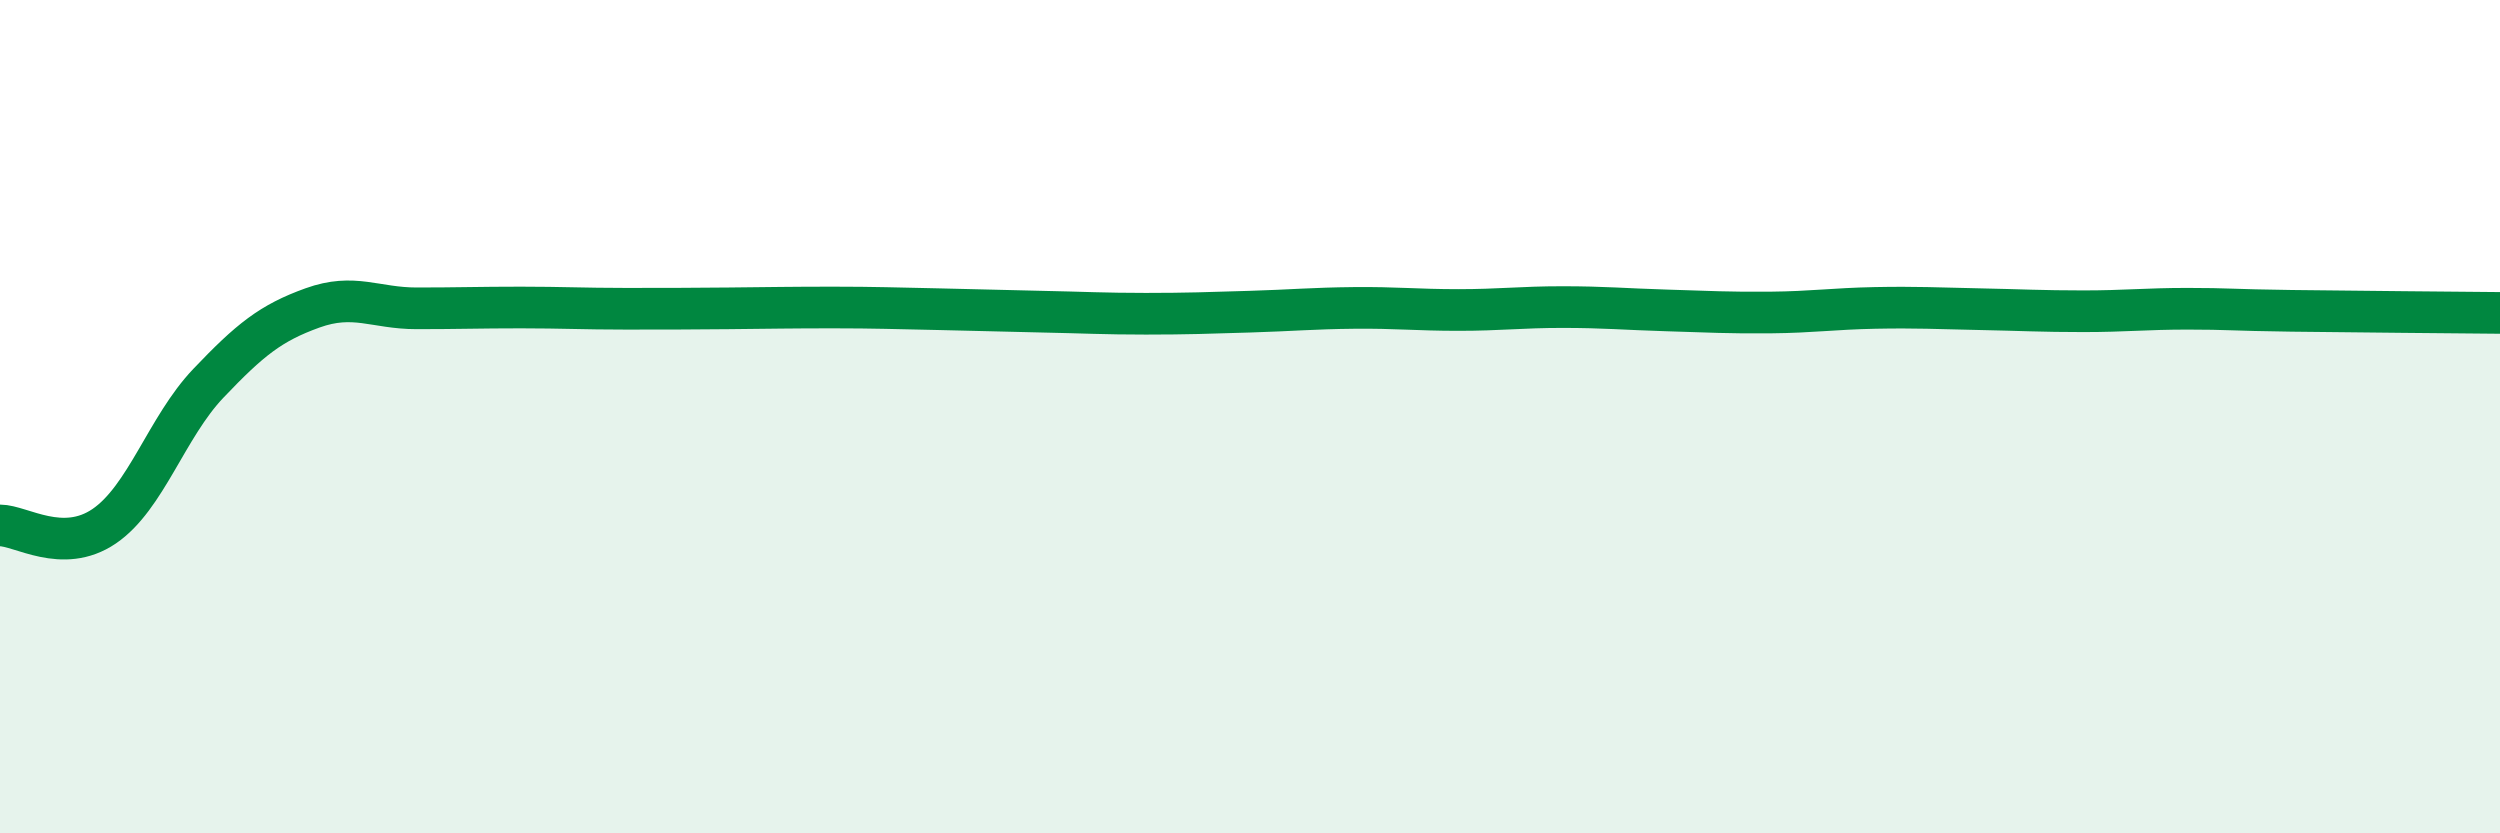
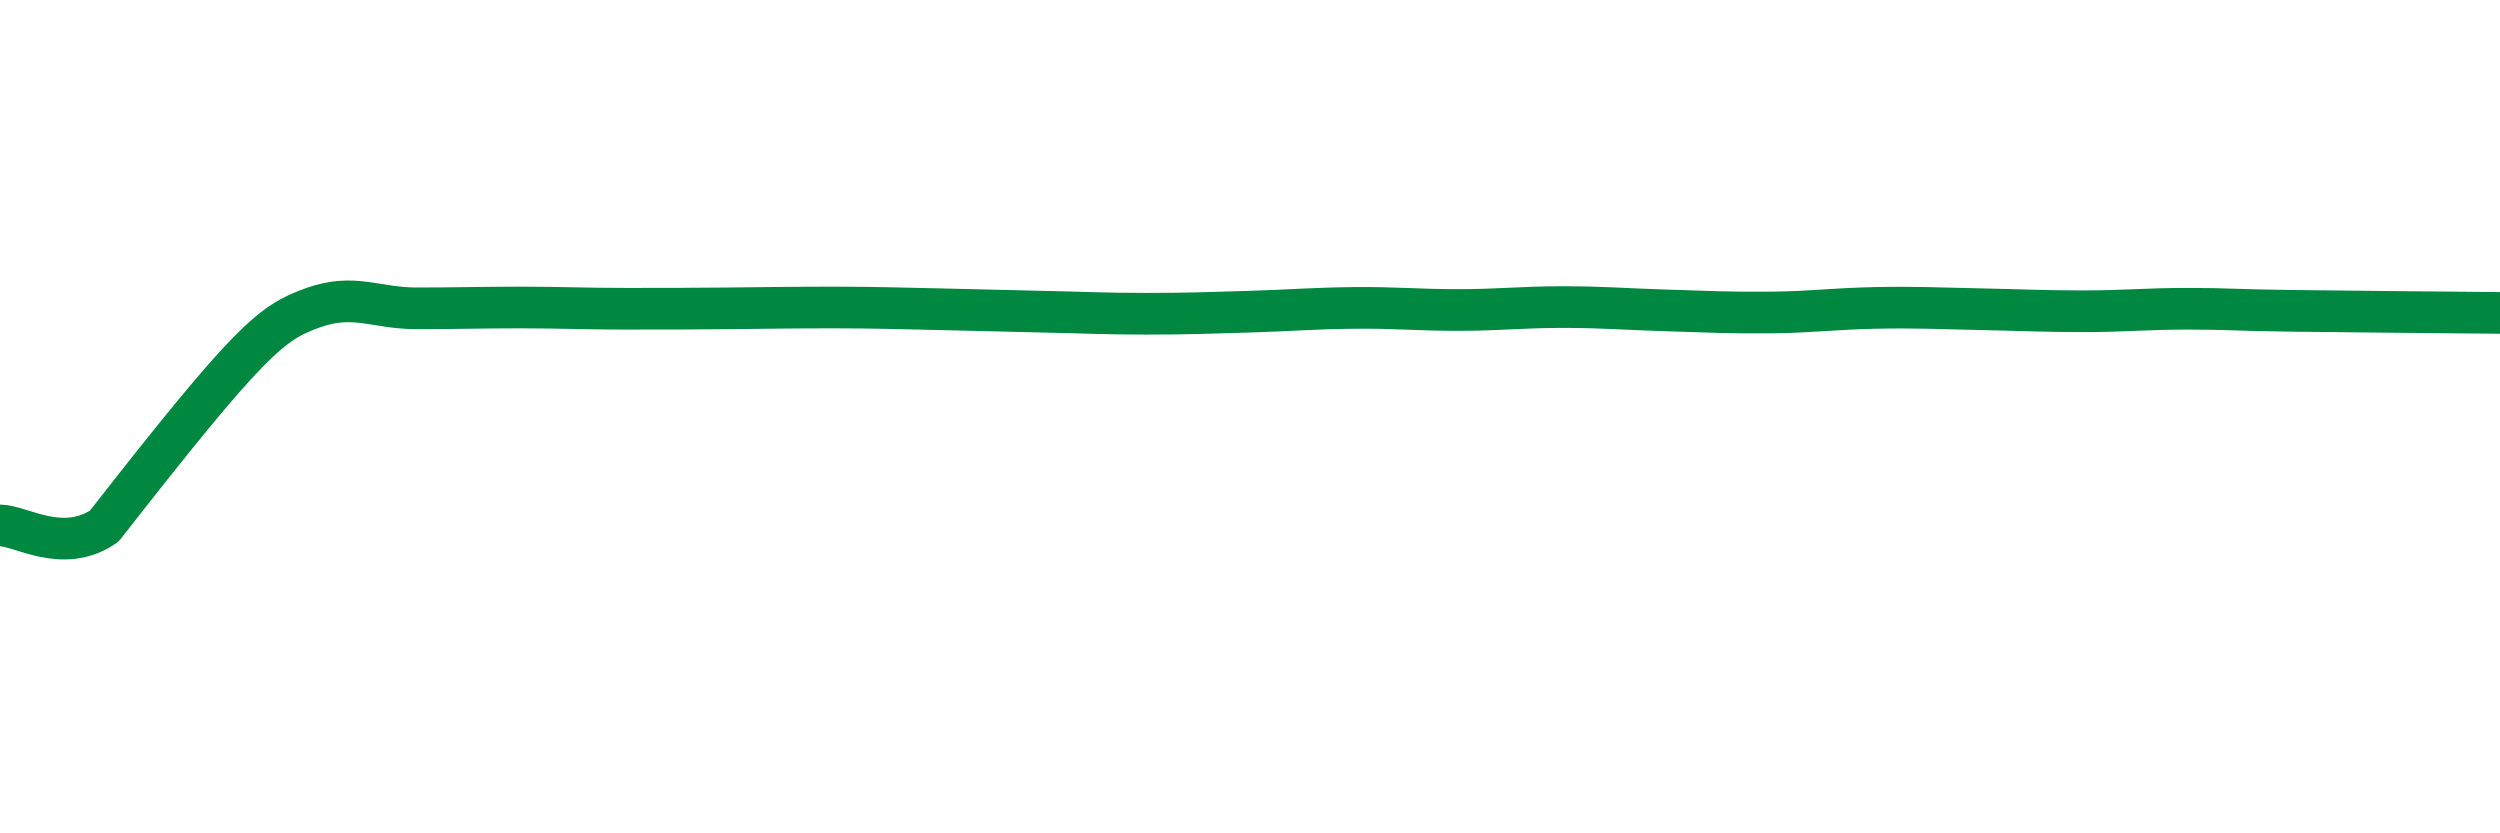
<svg xmlns="http://www.w3.org/2000/svg" width="60" height="20" viewBox="0 0 60 20">
-   <path d="M 0,12.61 C 0.5,12.61 1.5,13.31 2.5,12.63 C 3.5,11.95 4,10.25 5,9.2 C 6,8.15 6.5,7.75 7.5,7.39 C 8.5,7.03 9,7.4 10,7.4 C 11,7.4 11.5,7.38 12.5,7.38 C 13.5,7.38 14,7.41 15,7.41 C 16,7.41 16.5,7.41 17.5,7.4 C 18.5,7.39 19,7.38 20,7.38 C 21,7.38 21.5,7.4 22.5,7.42 C 23.5,7.44 24,7.46 25,7.48 C 26,7.5 26.5,7.53 27.5,7.53 C 28.5,7.53 29,7.51 30,7.48 C 31,7.45 31.5,7.4 32.5,7.39 C 33.5,7.38 34,7.44 35,7.44 C 36,7.44 36.5,7.37 37.5,7.37 C 38.5,7.37 39,7.42 40,7.45 C 41,7.48 41.5,7.51 42.5,7.5 C 43.5,7.49 44,7.41 45,7.39 C 46,7.37 46.5,7.4 47.5,7.42 C 48.5,7.44 49,7.47 50,7.47 C 51,7.47 51.5,7.41 52.5,7.41 C 53.5,7.41 53.5,7.44 55,7.46 C 56.5,7.48 59,7.5 60,7.51L60 20L0 20Z" fill="#008740" opacity="0.1" stroke-linecap="round" stroke-linejoin="round" />
-   <path d="M 0,12.61 C 0.5,12.61 1.5,13.31 2.5,12.63 C 3.5,11.95 4,10.25 5,9.2 C 6,8.15 6.5,7.75 7.5,7.39 C 8.5,7.03 9,7.4 10,7.4 C 11,7.4 11.5,7.38 12.5,7.38 C 13.5,7.38 14,7.41 15,7.41 C 16,7.41 16.5,7.41 17.5,7.4 C 18.5,7.39 19,7.38 20,7.38 C 21,7.38 21.5,7.4 22.5,7.42 C 23.5,7.44 24,7.46 25,7.48 C 26,7.5 26.5,7.53 27.5,7.53 C 28.5,7.53 29,7.51 30,7.48 C 31,7.45 31.5,7.4 32.5,7.39 C 33.5,7.38 34,7.44 35,7.44 C 36,7.44 36.5,7.37 37.5,7.37 C 38.5,7.37 39,7.42 40,7.45 C 41,7.48 41.5,7.51 42.5,7.5 C 43.5,7.49 44,7.41 45,7.39 C 46,7.37 46.5,7.4 47.5,7.42 C 48.5,7.44 49,7.47 50,7.47 C 51,7.47 51.5,7.41 52.5,7.41 C 53.5,7.41 53.5,7.44 55,7.46 C 56.5,7.48 59,7.5 60,7.51" stroke="#008740" stroke-width="1" fill="none" stroke-linecap="round" stroke-linejoin="round" />
+   <path d="M 0,12.61 C 0.5,12.61 1.5,13.31 2.5,12.63 C 6,8.15 6.5,7.75 7.5,7.39 C 8.5,7.03 9,7.4 10,7.4 C 11,7.4 11.5,7.38 12.5,7.38 C 13.5,7.38 14,7.41 15,7.41 C 16,7.41 16.5,7.41 17.5,7.4 C 18.5,7.39 19,7.38 20,7.38 C 21,7.38 21.5,7.4 22.5,7.42 C 23.5,7.44 24,7.46 25,7.48 C 26,7.5 26.5,7.53 27.5,7.53 C 28.5,7.53 29,7.51 30,7.48 C 31,7.45 31.5,7.4 32.5,7.39 C 33.5,7.38 34,7.44 35,7.44 C 36,7.44 36.5,7.37 37.5,7.37 C 38.5,7.37 39,7.42 40,7.45 C 41,7.48 41.5,7.51 42.5,7.5 C 43.5,7.49 44,7.41 45,7.39 C 46,7.37 46.5,7.4 47.5,7.42 C 48.5,7.44 49,7.47 50,7.47 C 51,7.47 51.5,7.41 52.5,7.41 C 53.5,7.41 53.5,7.44 55,7.46 C 56.5,7.48 59,7.5 60,7.51" stroke="#008740" stroke-width="1" fill="none" stroke-linecap="round" stroke-linejoin="round" />
</svg>